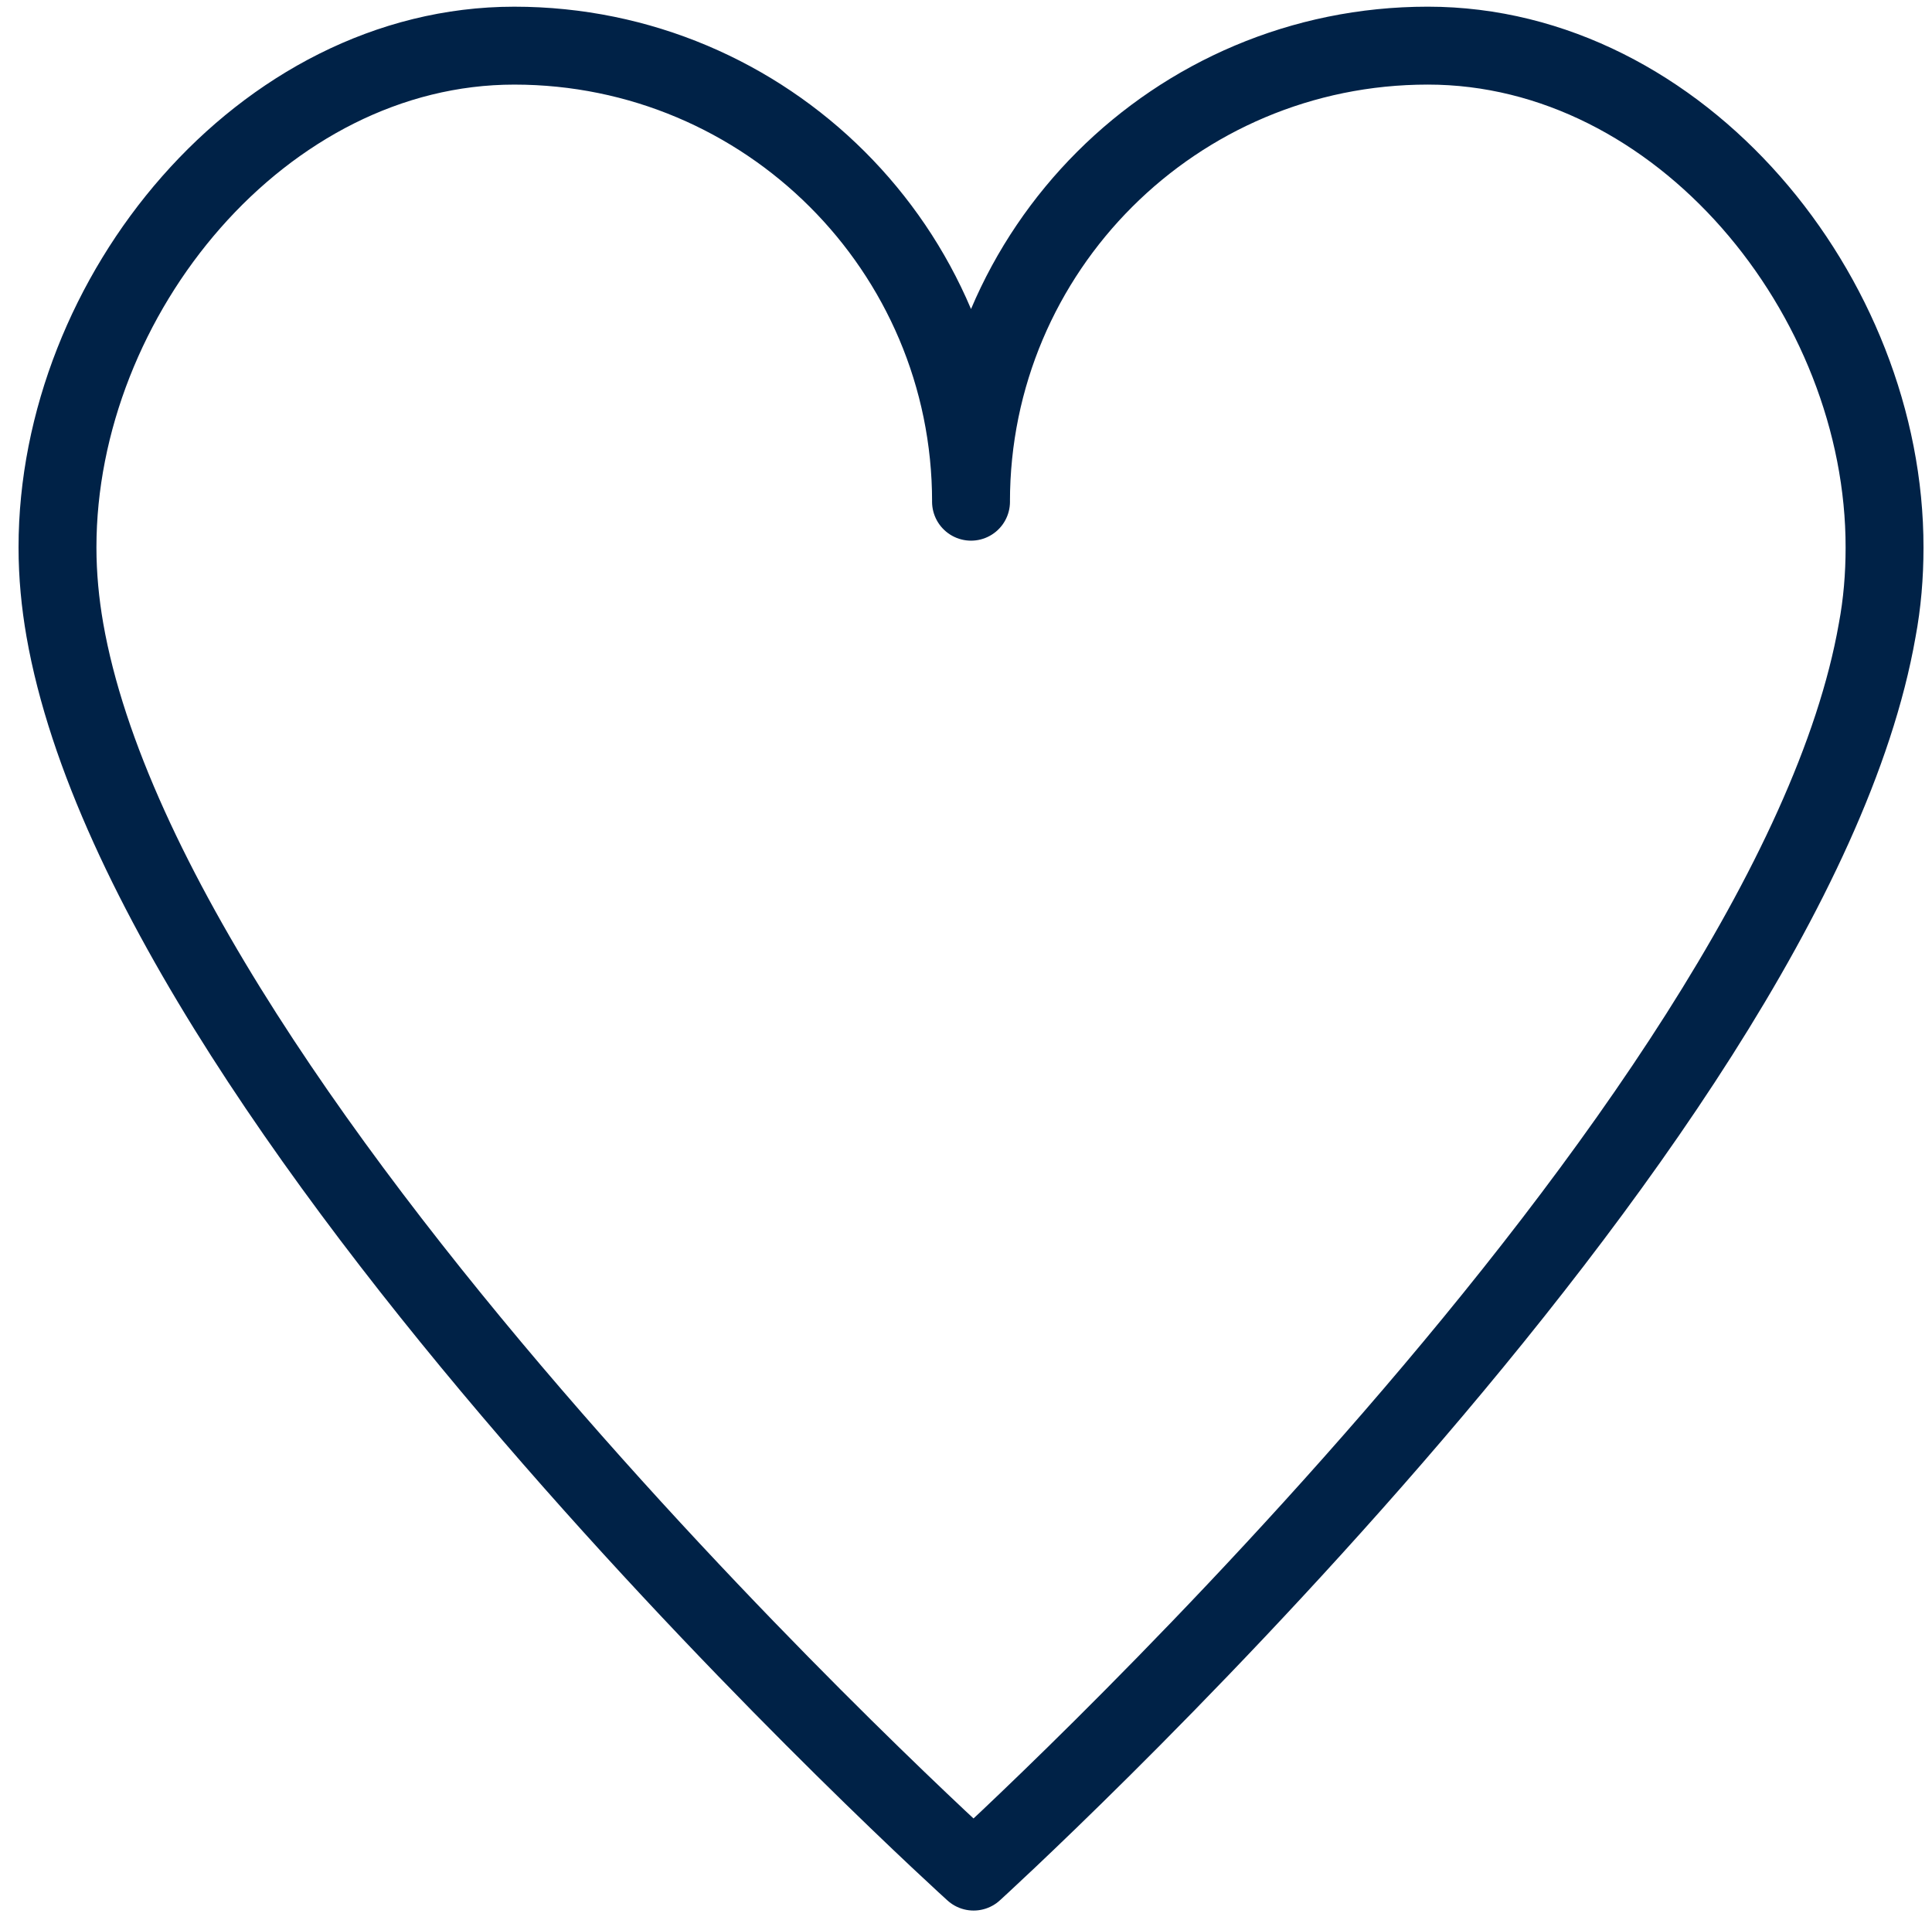
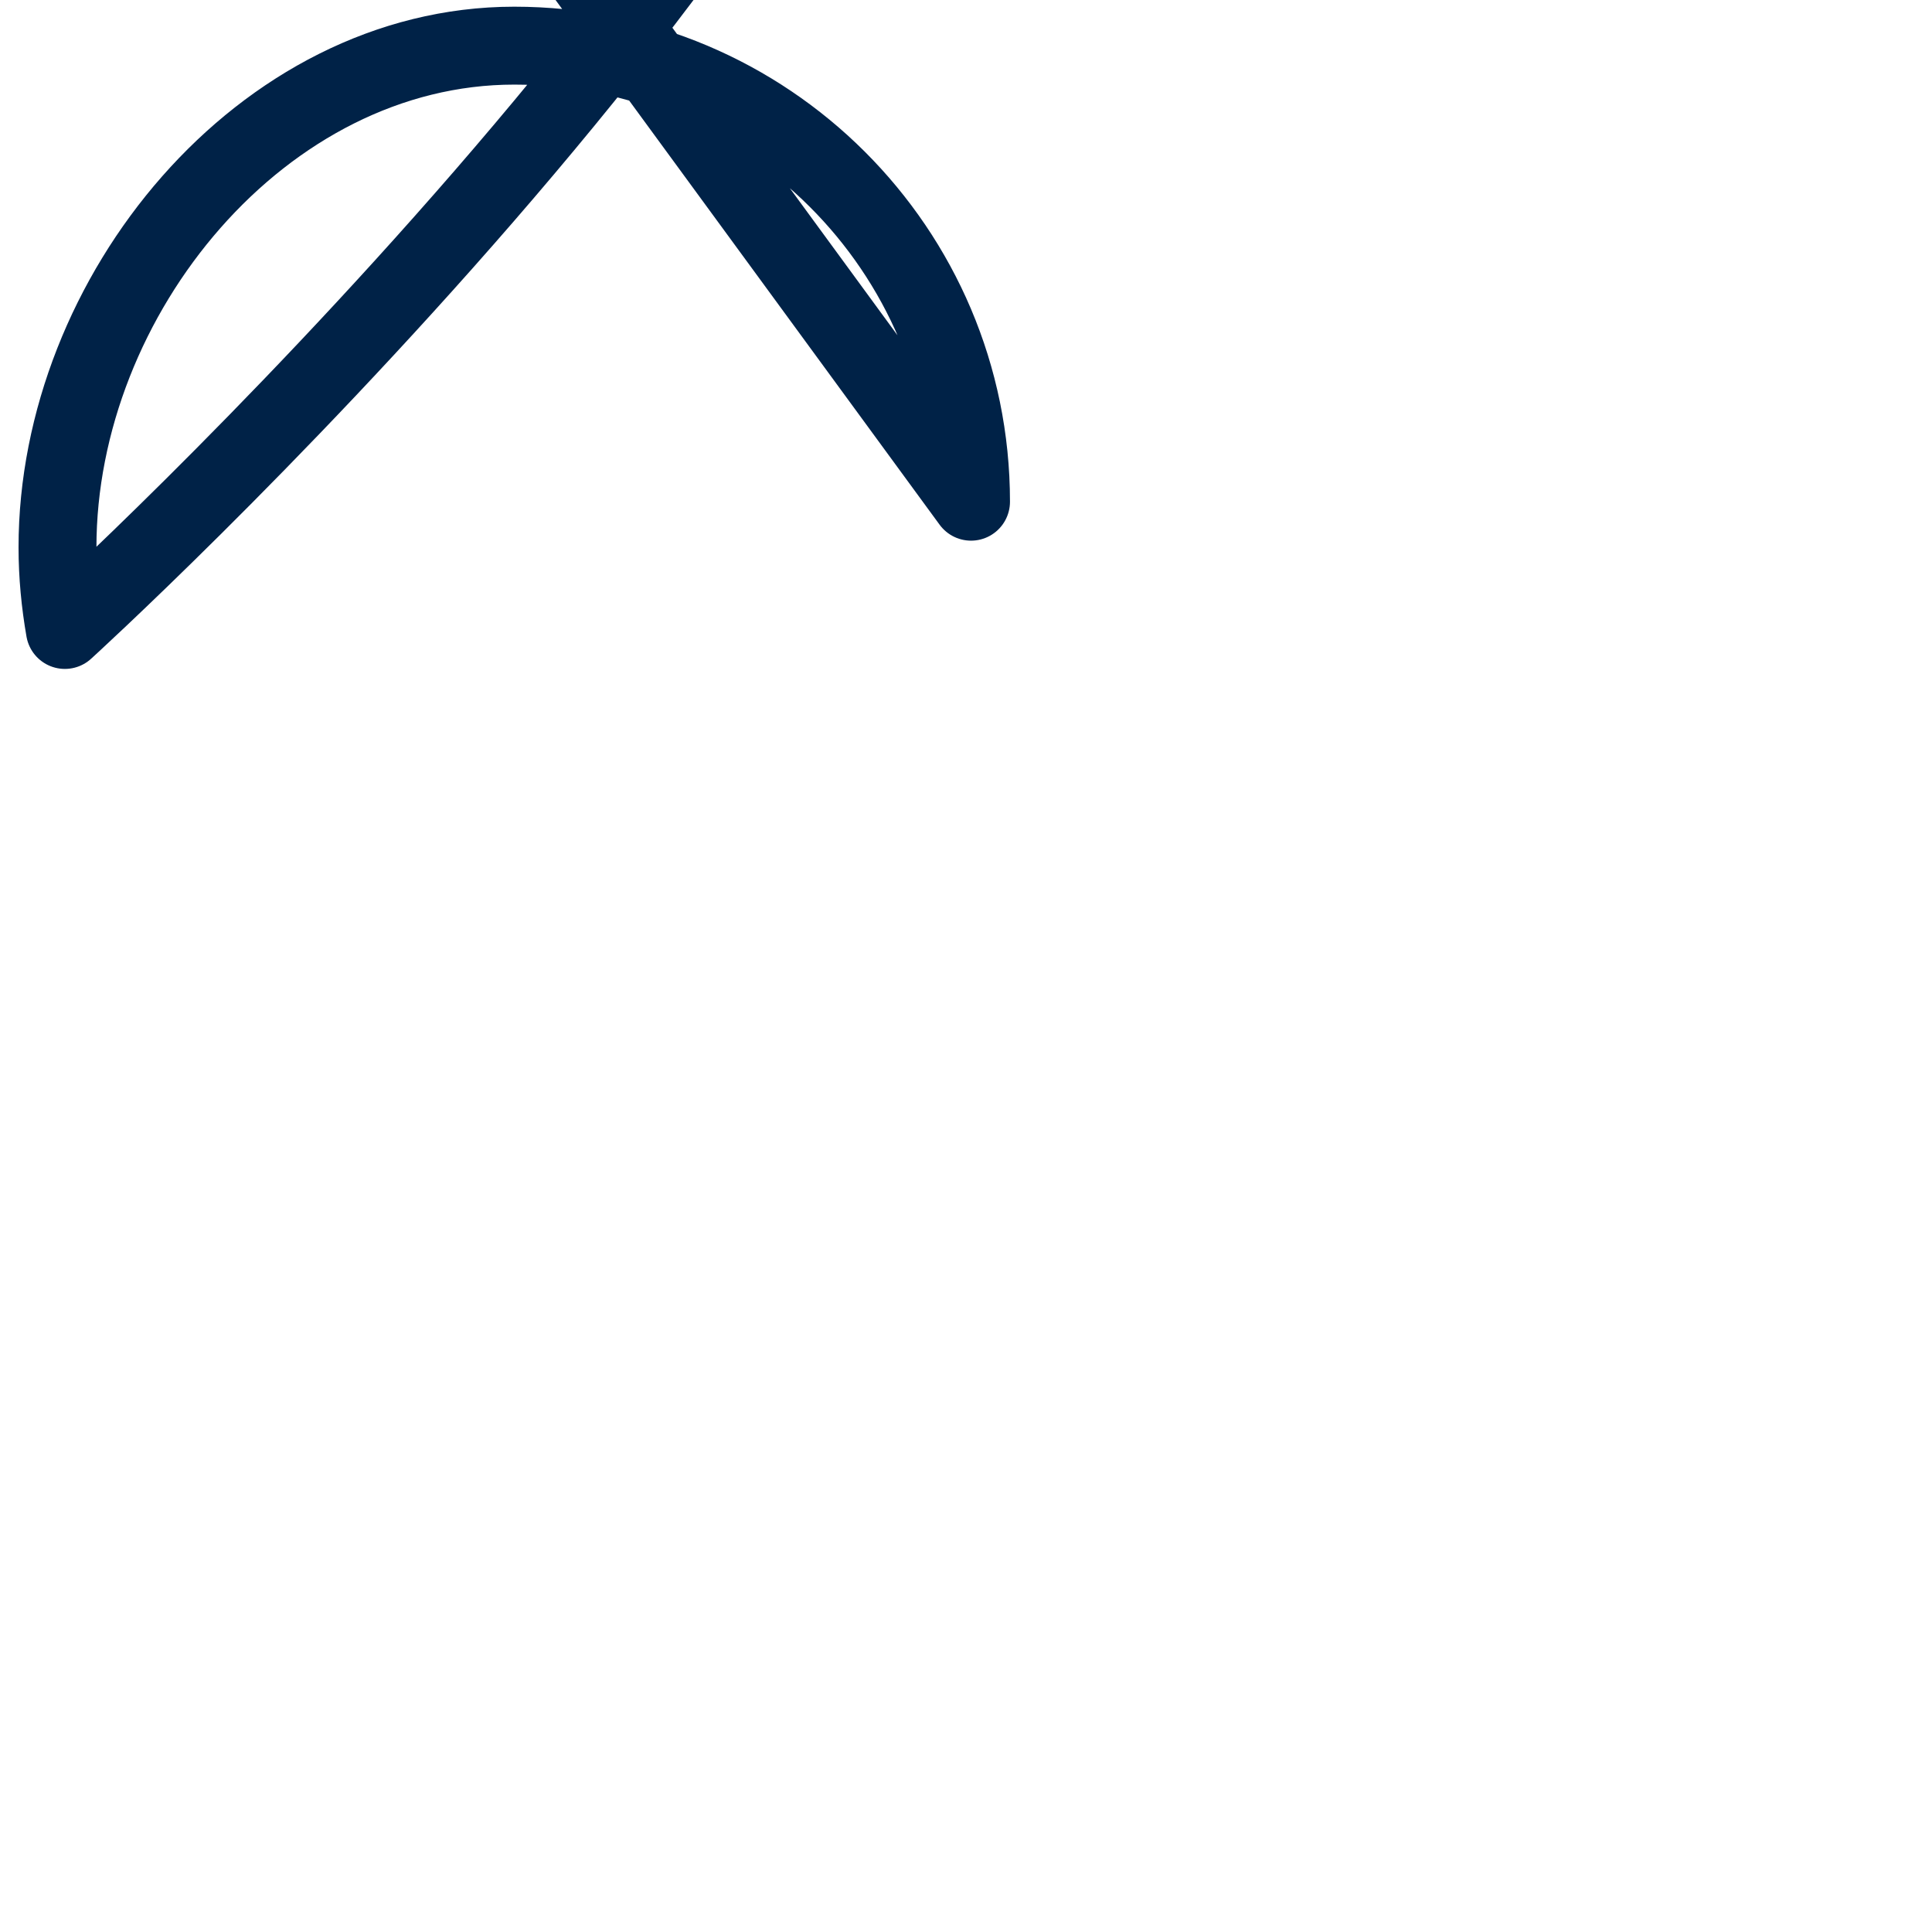
<svg xmlns="http://www.w3.org/2000/svg" id="SVGDocca660e26e199492fbad6cfd9ca90a3cb" width="127px" height="126px" version="1.1" viewBox="0 0 127 126" aria-hidden="true">
  <defs>
    <linearGradient class="cerosgradient" data-cerosgradient="true" id="CerosGradient_idfeadce2f7" gradientUnits="userSpaceOnUse" x1="50%" y1="100%" x2="50%" y2="0%">
      <stop offset="0%" stop-color="#d1d1d1" />
      <stop offset="100%" stop-color="#d1d1d1" />
    </linearGradient>
    <linearGradient />
  </defs>
  <g>
    <g>
-       <path d="M63.831,32.972c0,-16.566 -13.455,-29.972 -30.026,-29.972c-16.57,0 -30.026,16.431 -30.026,32.972c0,1.861 0.179,3.67 0.485,5.429c5.745,32.801 59.736,81.599 59.736,81.599v0c0,0 53.651,-48.798 59.396,-81.574c0.332,-1.759 0.485,-3.594 0.485,-5.429c0.026,-16.566 -13.43,-32.998 -30.026,-32.998c-16.596,0 -30.026,13.431 -30.026,29.972z" fill-opacity="0" fill="#ffffff" stroke-linejoin="round" stroke-linecap="round" stroke-opacity="1" stroke="#002247" stroke-miterlimit="20" stroke-width="5.12" />
+       <path d="M63.831,32.972c0,-16.566 -13.455,-29.972 -30.026,-29.972c-16.57,0 -30.026,16.431 -30.026,32.972c0,1.861 0.179,3.67 0.485,5.429v0c0,0 53.651,-48.798 59.396,-81.574c0.332,-1.759 0.485,-3.594 0.485,-5.429c0.026,-16.566 -13.43,-32.998 -30.026,-32.998c-16.596,0 -30.026,13.431 -30.026,29.972z" fill-opacity="0" fill="#ffffff" stroke-linejoin="round" stroke-linecap="round" stroke-opacity="1" stroke="#002247" stroke-miterlimit="20" stroke-width="5.12" />
    </g>
  </g>
</svg>